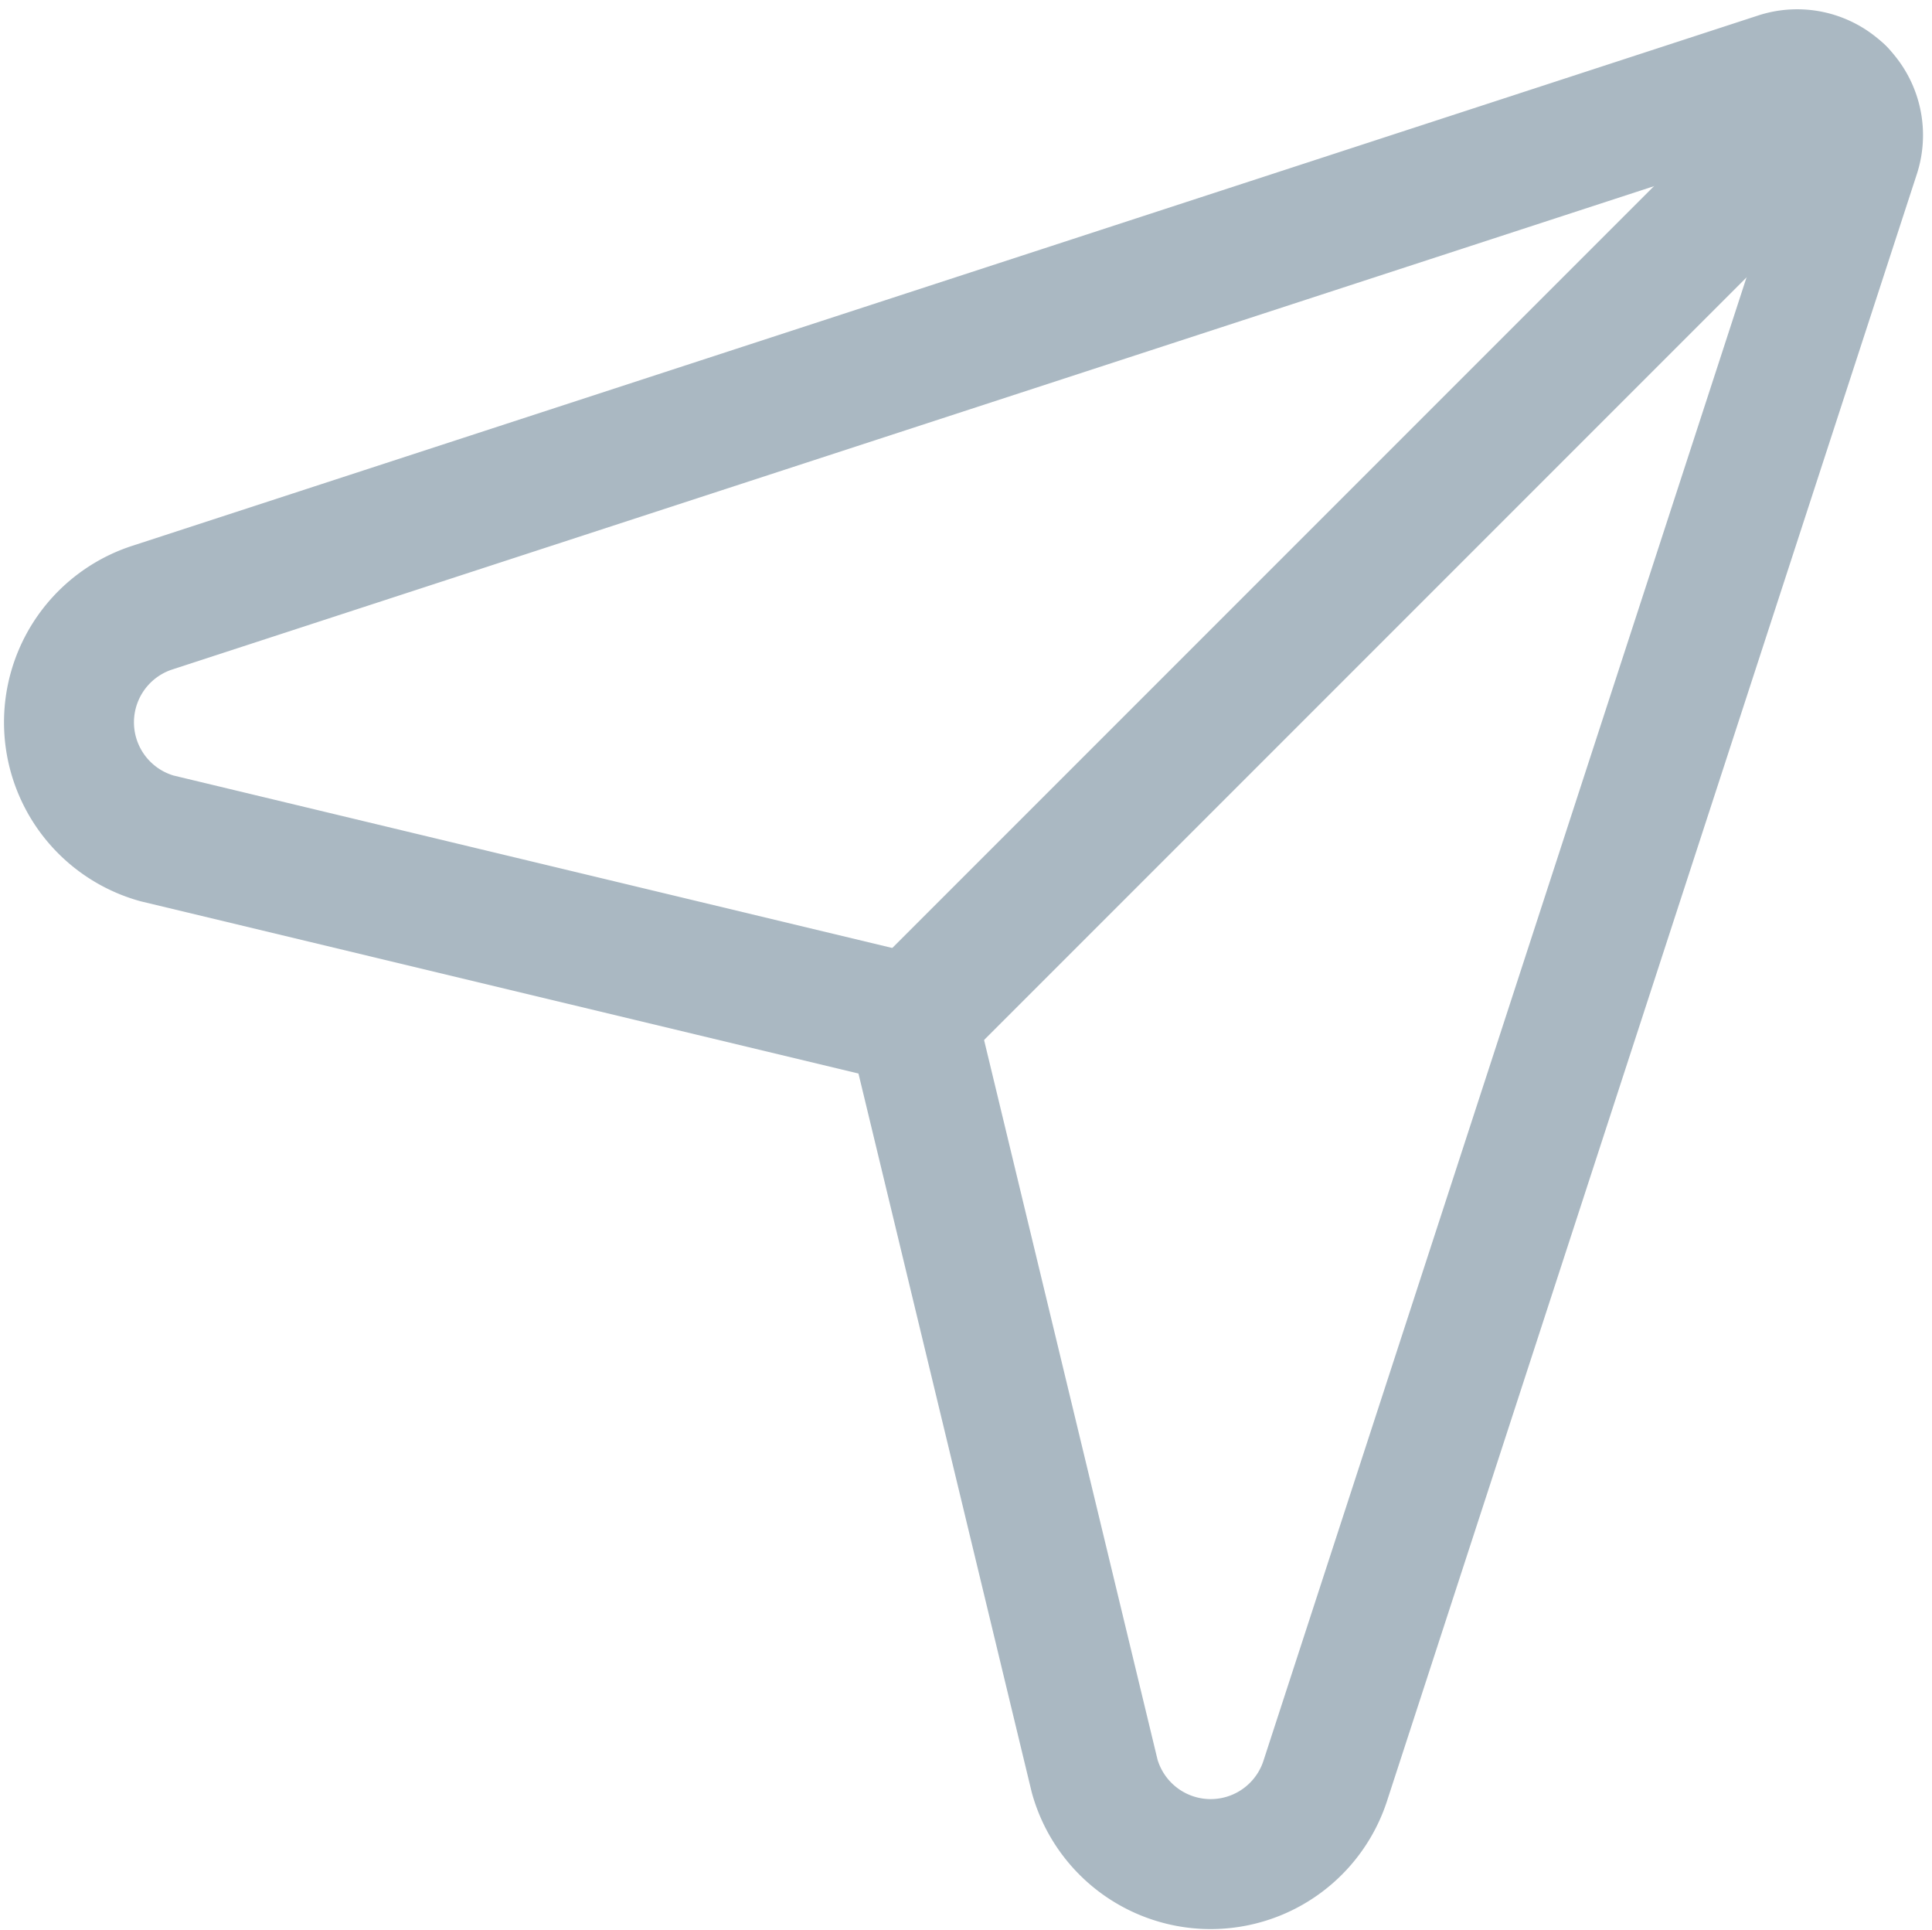
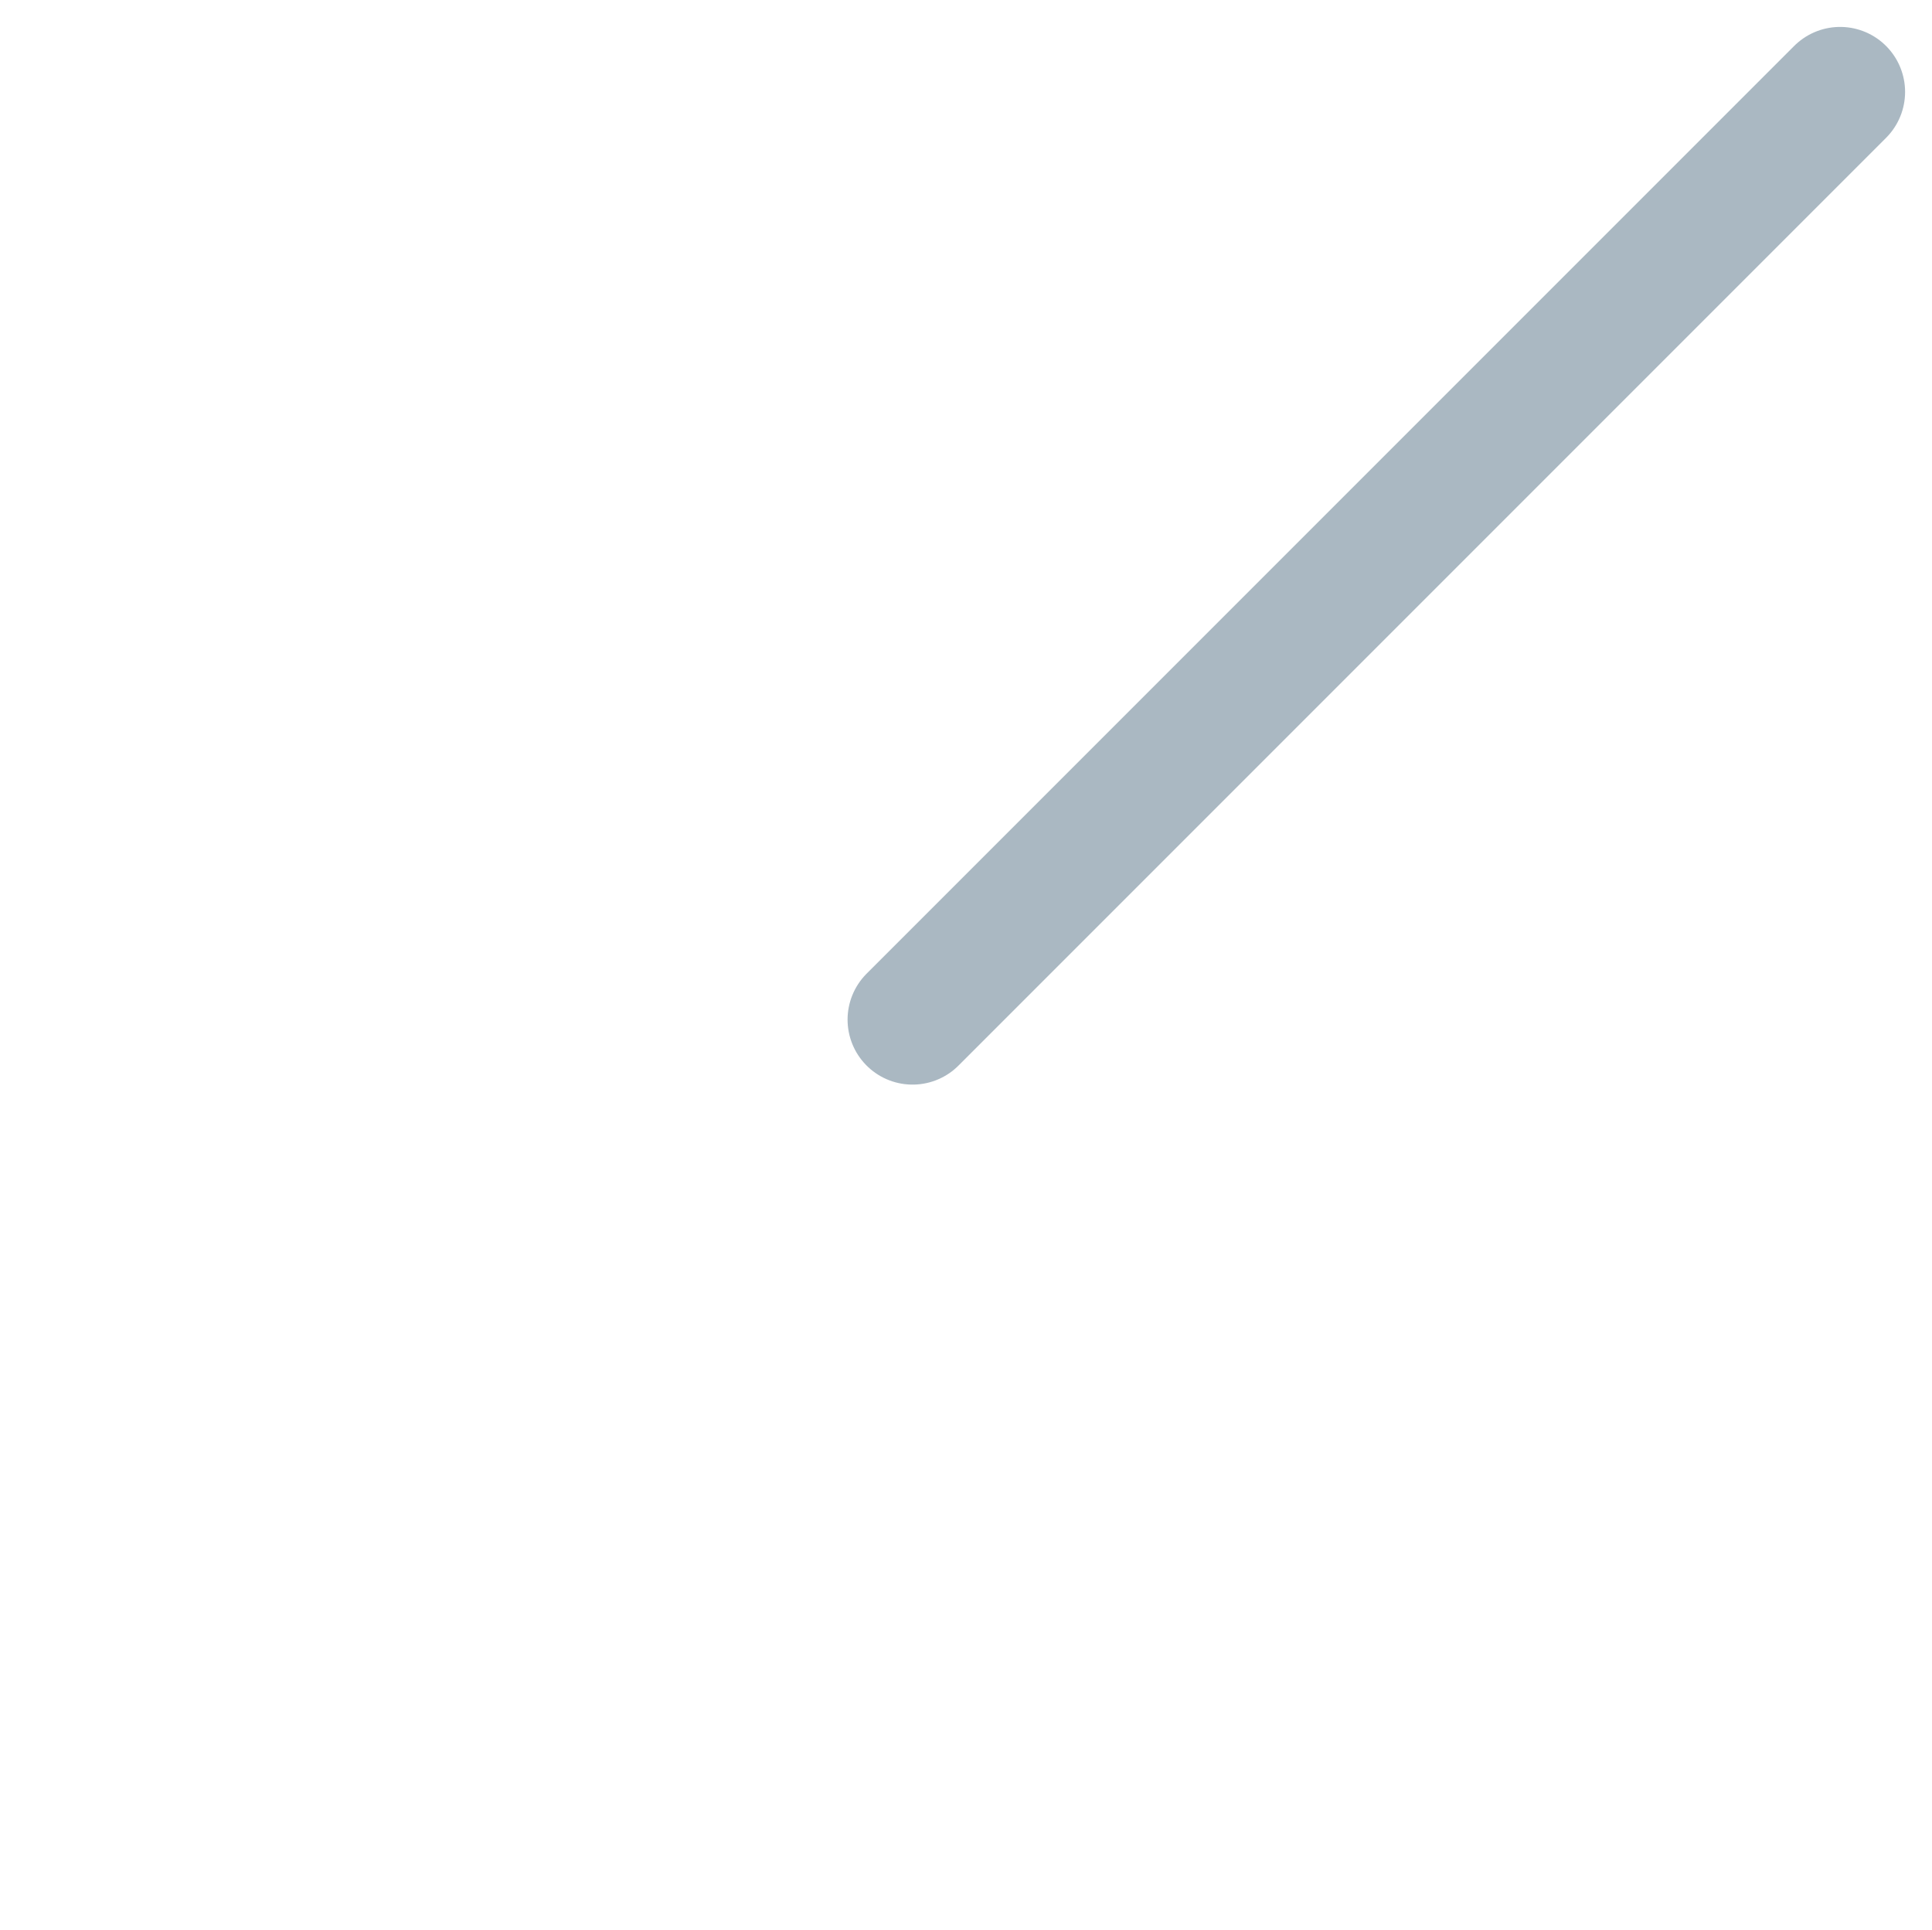
<svg xmlns="http://www.w3.org/2000/svg" width="33.451" height="33.406" viewBox="0 0 33.451 33.406">
  <g transform="translate(0.681 0.777)">
-     <path d="M1.52,13.227a2.087,2.087,0,0,1-.1-3.987L29.593.052a1.054,1.054,0,0,1,1.331,1.324L21.744,29.56a2.086,2.086,0,0,1-3.987-.1L14.6,16.365Z" transform="translate(0.515 0.509)" fill="none" stroke="#aab8c2" stroke-linecap="round" stroke-linejoin="round" stroke-miterlimit="10" stroke-width="2.25" />
    <path d="M16.06,0,0,16.06" transform="translate(15.119 0.814)" fill="none" stroke="#aab8c2" stroke-linecap="round" stroke-linejoin="round" stroke-miterlimit="10" stroke-width="2.25" />
  </g>
</svg>